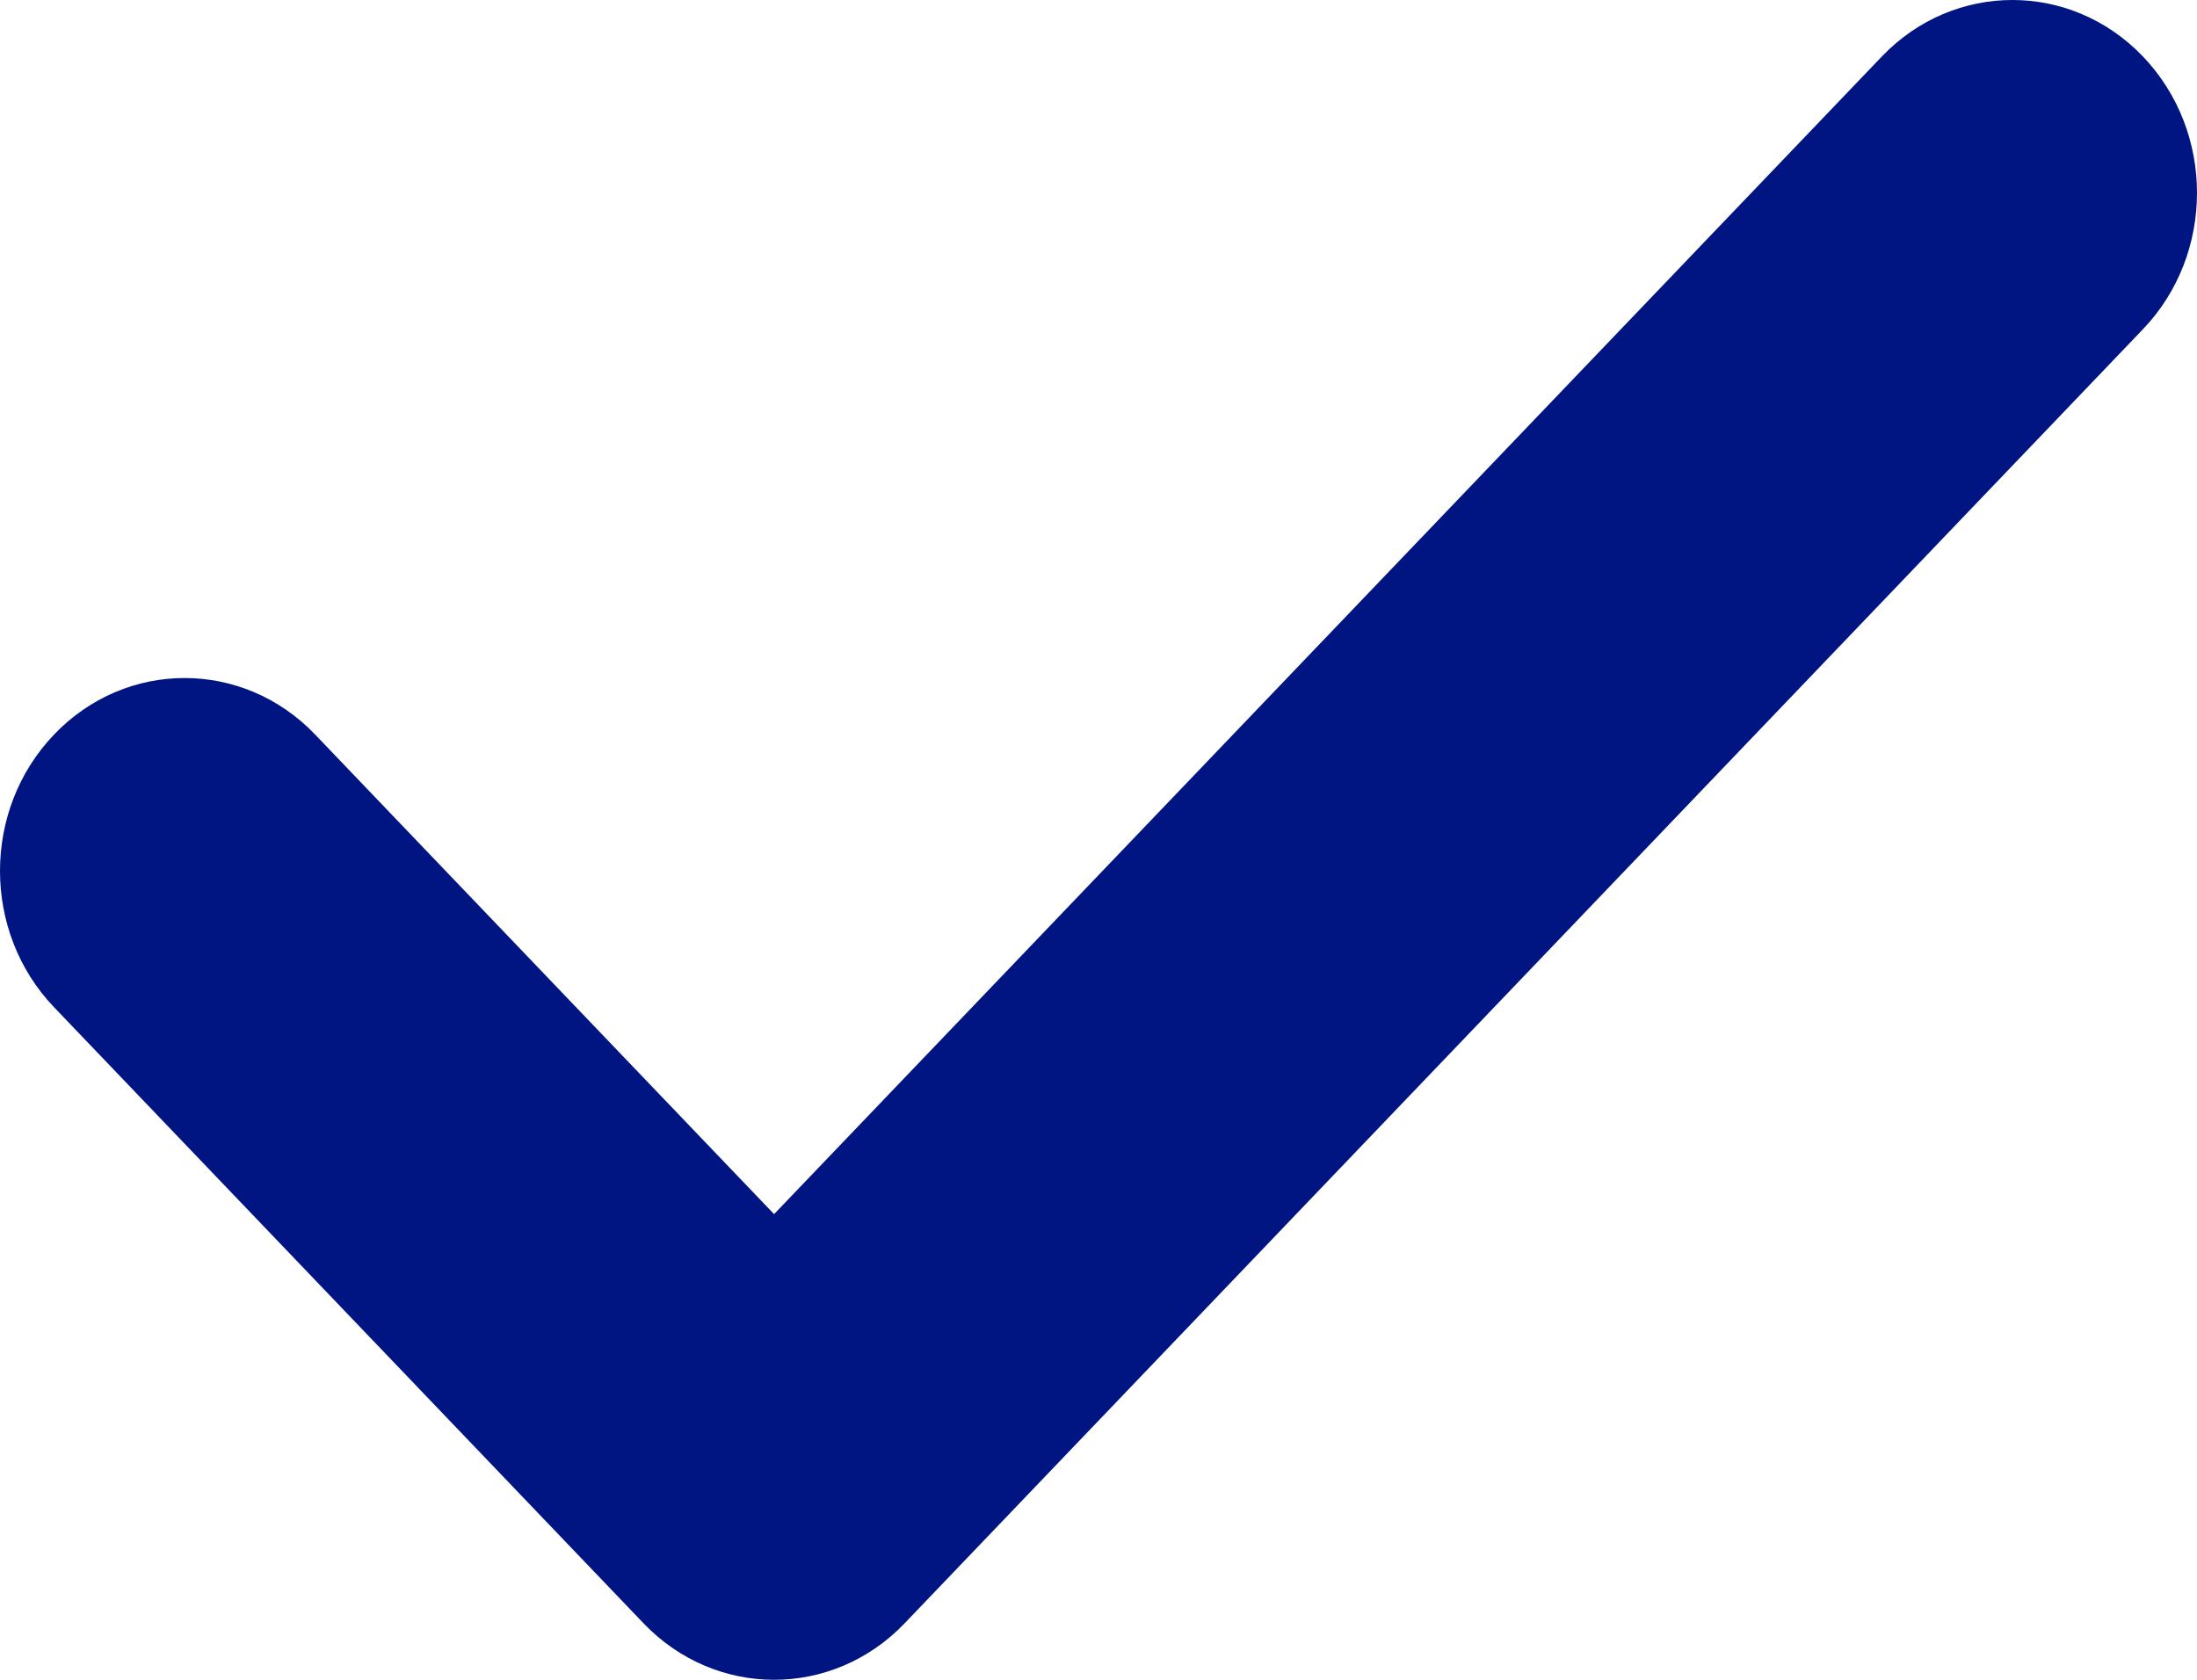
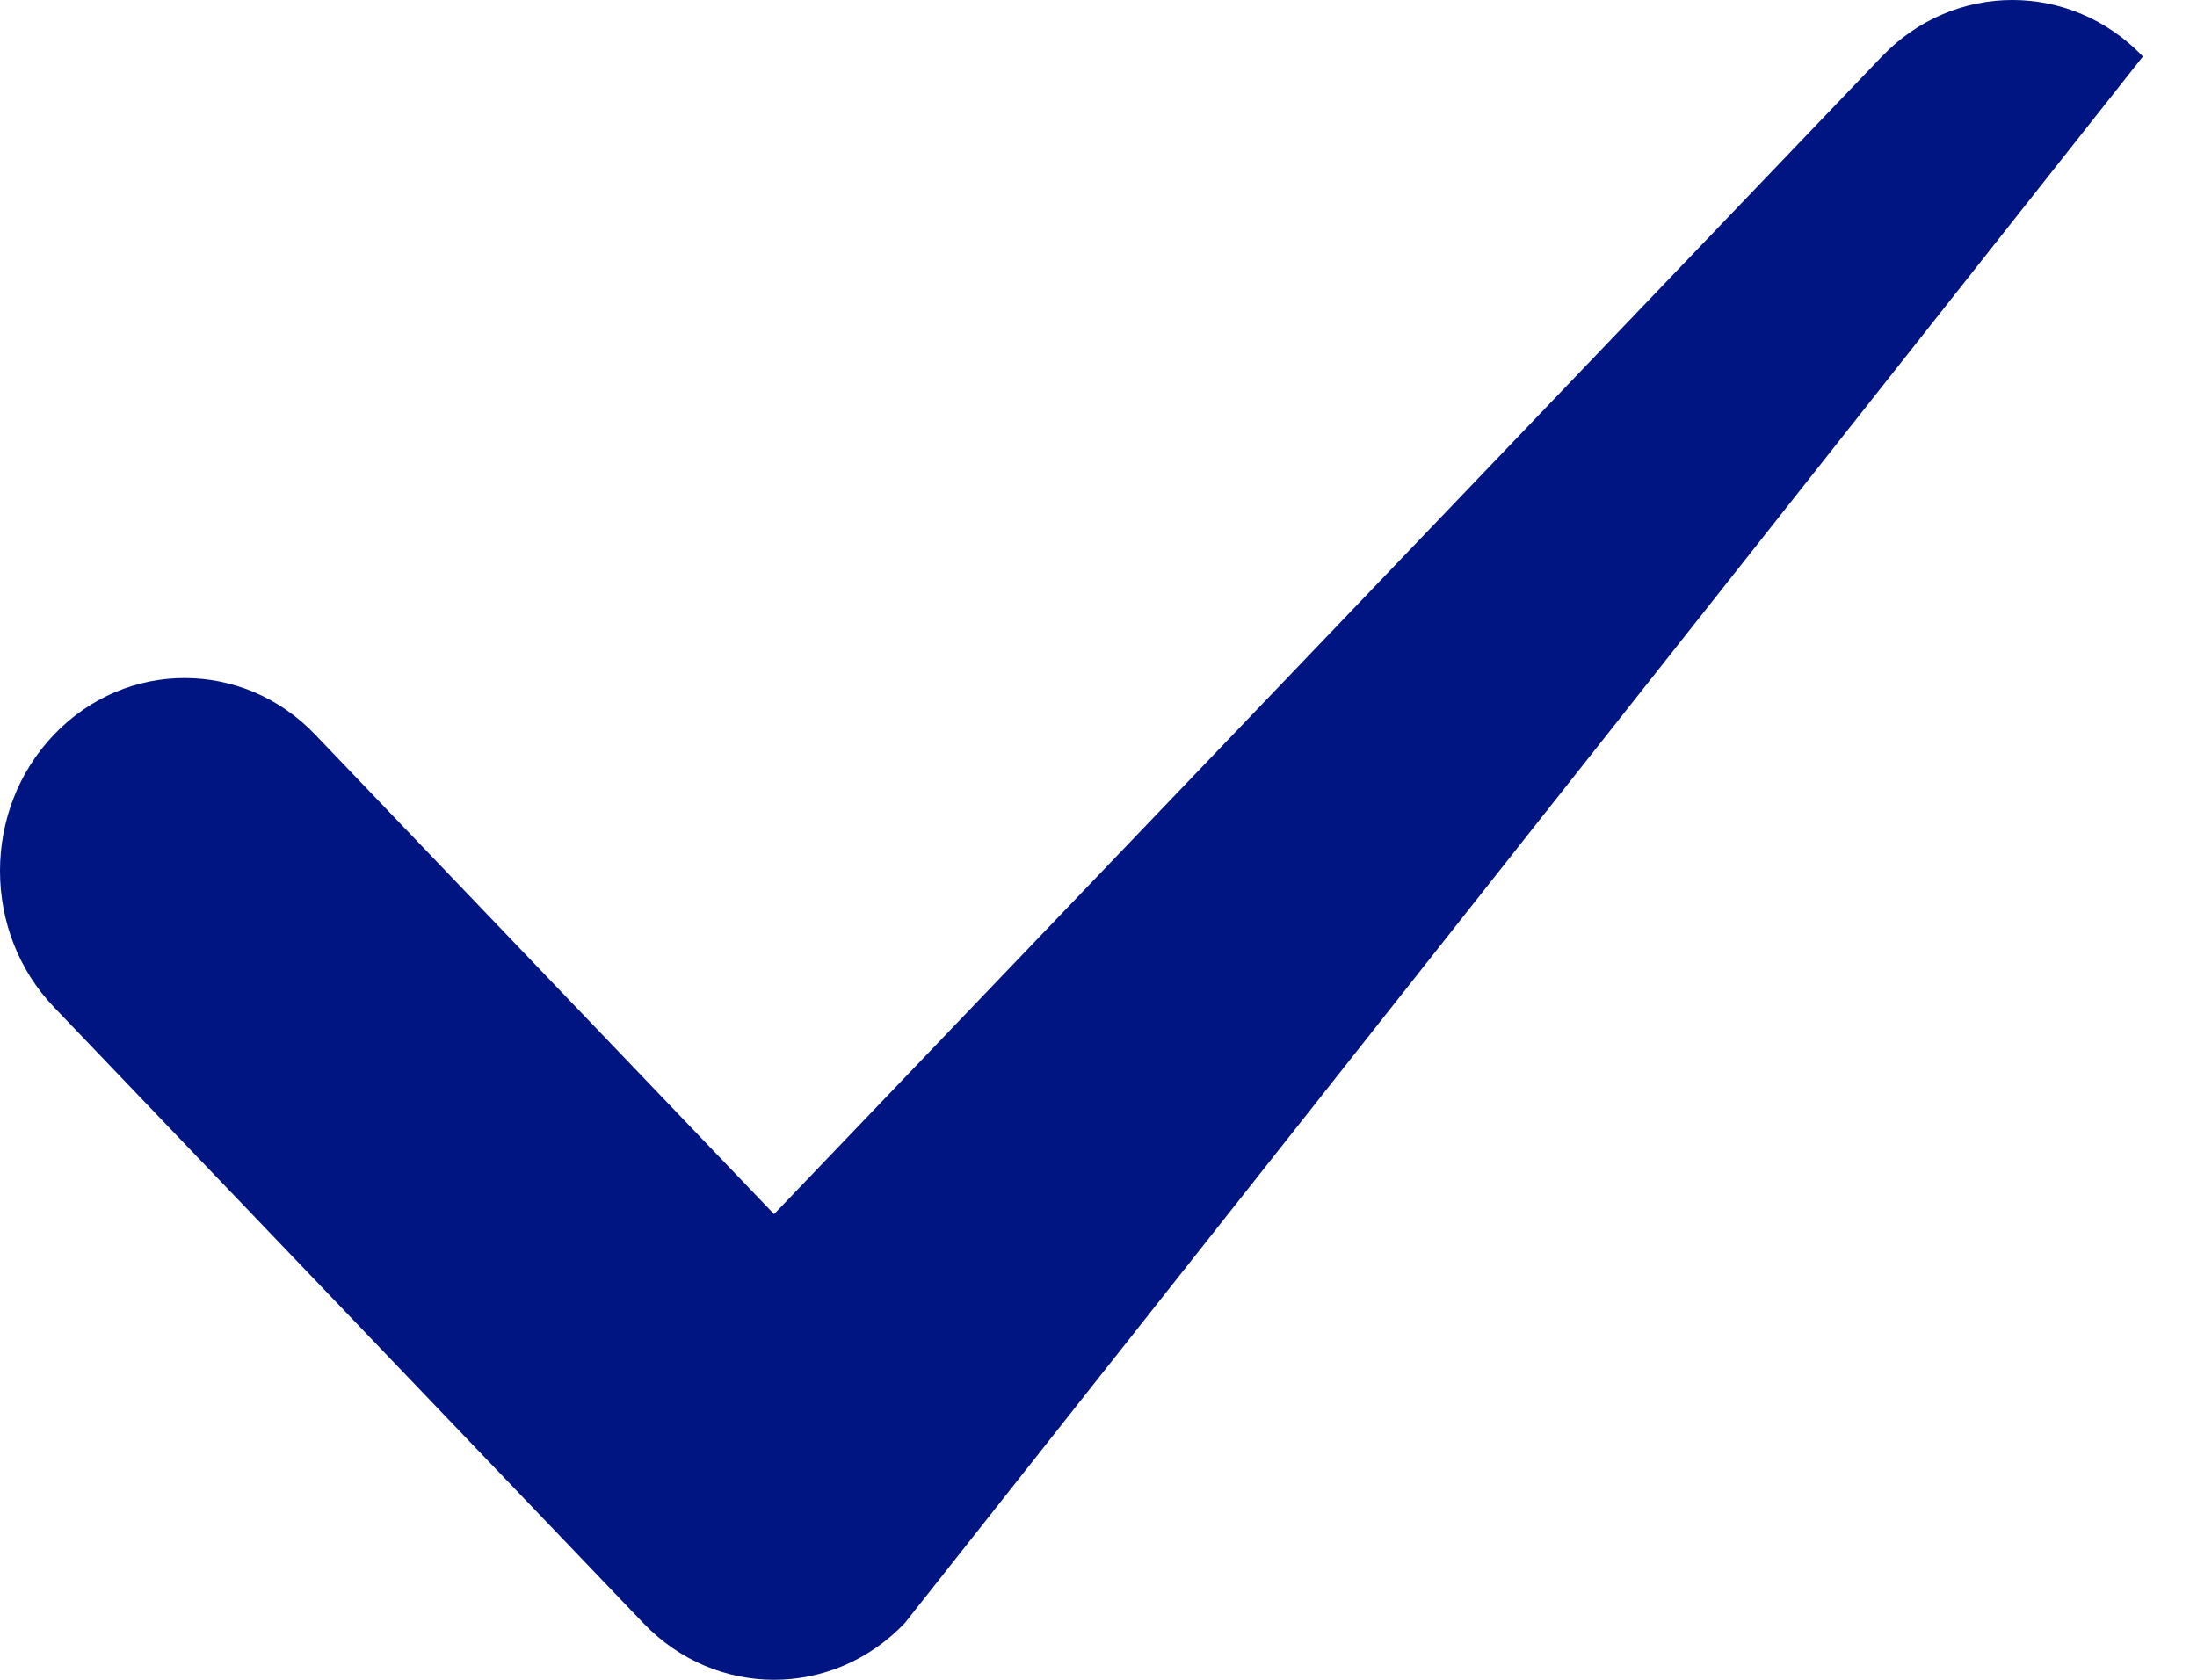
<svg xmlns="http://www.w3.org/2000/svg" width="68" height="52" viewBox="0 0 68 52" fill="none">
-   <path d="M66.326 1.748C68.558 4.081 68.558 7.862 66.326 10.193L27.999 50.252C25.767 52.583 22.151 52.583 19.919 50.252L1.674 31.181C-0.558 28.85 -0.558 25.069 1.674 22.738C3.904 20.406 7.522 20.406 9.753 22.738L23.959 37.585L58.246 1.748C60.478 -0.583 64.096 -0.583 66.326 1.748Z" fill="#001581" />
+   <path d="M66.326 1.748L27.999 50.252C25.767 52.583 22.151 52.583 19.919 50.252L1.674 31.181C-0.558 28.85 -0.558 25.069 1.674 22.738C3.904 20.406 7.522 20.406 9.753 22.738L23.959 37.585L58.246 1.748C60.478 -0.583 64.096 -0.583 66.326 1.748Z" fill="#001581" />
</svg>